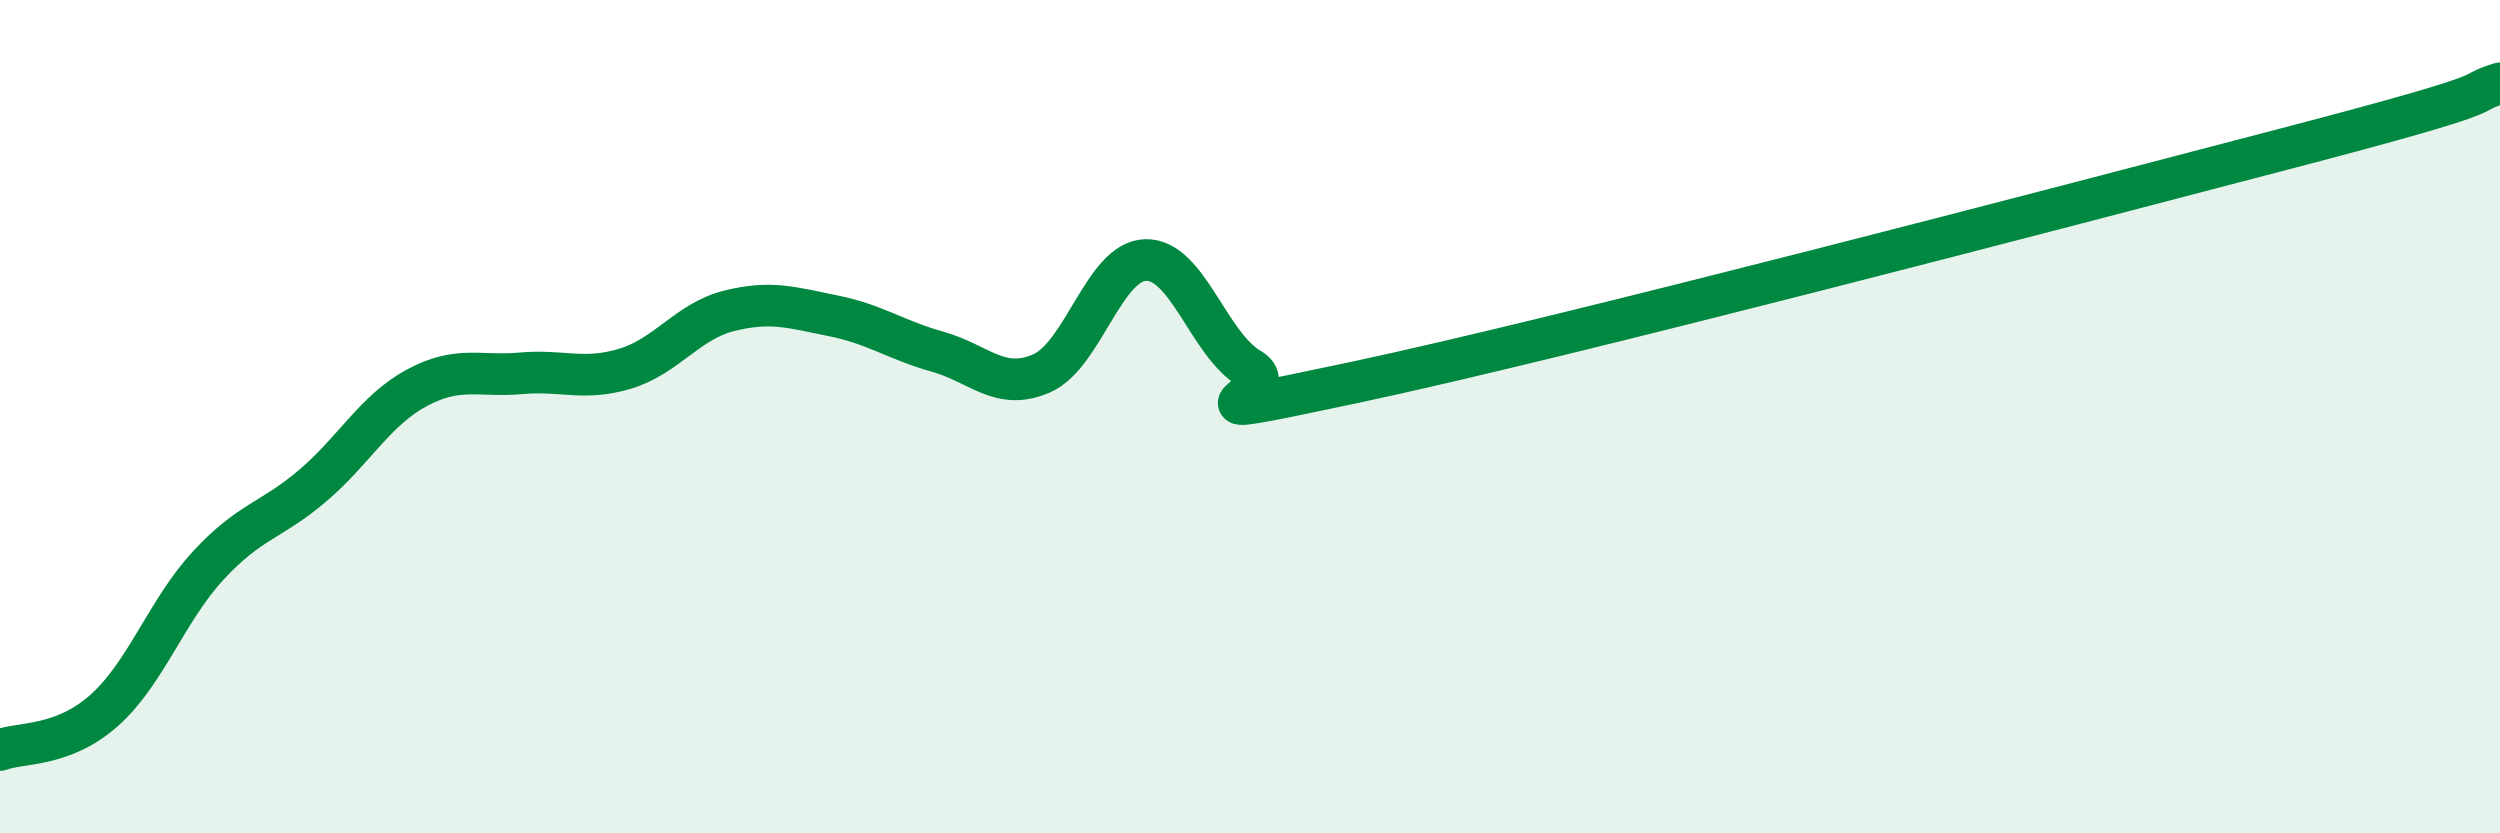
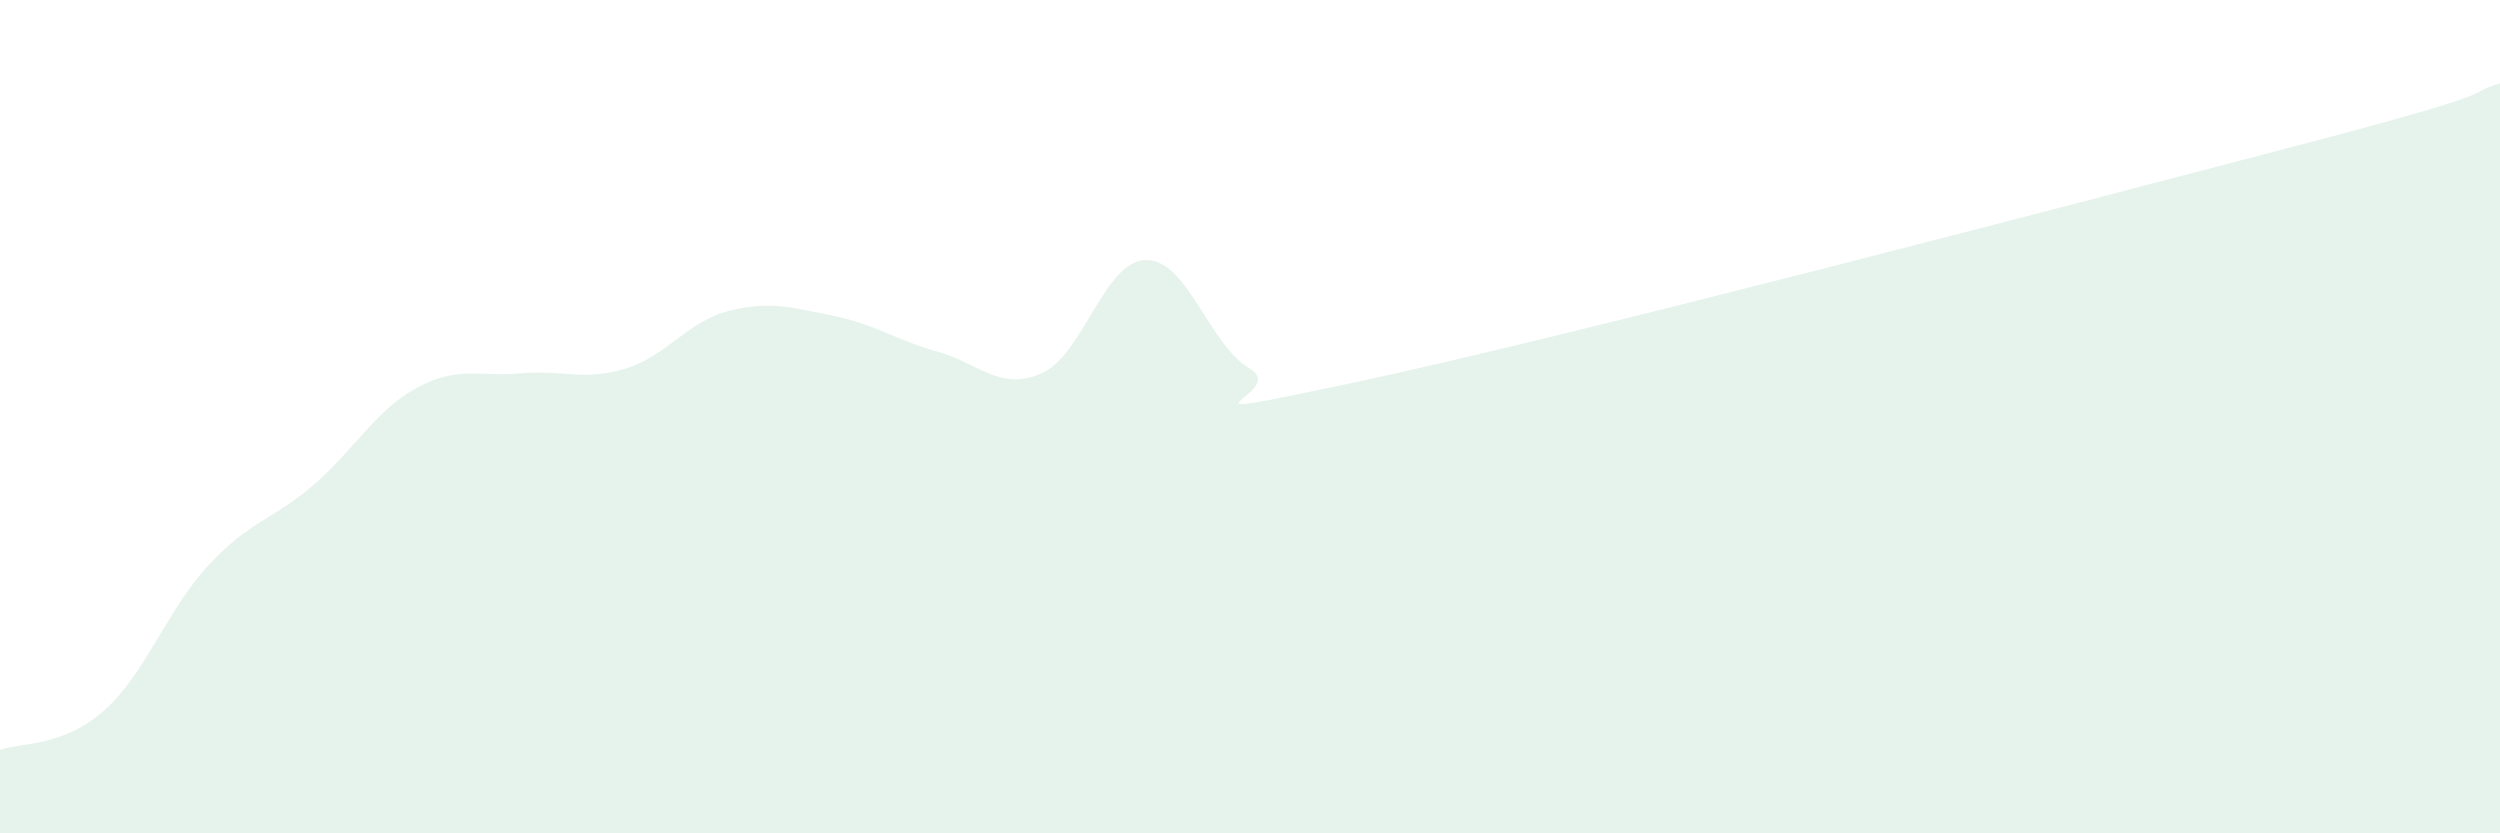
<svg xmlns="http://www.w3.org/2000/svg" width="60" height="20" viewBox="0 0 60 20">
  <path d="M 0,18 C 0.5,17.81 1.5,17.94 2.5,17.05 C 3.5,16.16 4,14.65 5,13.57 C 6,12.49 6.5,12.51 7.5,11.66 C 8.5,10.81 9,9.85 10,9.31 C 11,8.77 11.5,9.05 12.5,8.96 C 13.5,8.87 14,9.15 15,8.85 C 16,8.55 16.5,7.71 17.5,7.46 C 18.5,7.21 19,7.38 20,7.58 C 21,7.78 21.5,8.16 22.5,8.44 C 23.5,8.72 24,9.4 25,8.96 C 26,8.52 26.5,6.26 27.5,6.24 C 28.5,6.22 29,8.26 30,8.85 C 31,9.44 27.5,10.24 32.5,9.18 C 37.5,8.12 49.5,4.97 55,3.53 C 60.5,2.09 59,2.31 60,2L60 20L0 20Z" fill="#008740" opacity="0.1" stroke-linecap="round" stroke-linejoin="round" />
-   <path d="M 0,18 C 0.5,17.81 1.5,17.94 2.5,17.05 C 3.5,16.16 4,14.65 5,13.57 C 6,12.49 6.5,12.51 7.5,11.66 C 8.5,10.81 9,9.85 10,9.31 C 11,8.77 11.5,9.05 12.5,8.96 C 13.5,8.87 14,9.15 15,8.85 C 16,8.55 16.5,7.71 17.5,7.46 C 18.5,7.21 19,7.38 20,7.58 C 21,7.78 21.5,8.16 22.5,8.44 C 23.5,8.72 24,9.4 25,8.96 C 26,8.52 26.5,6.26 27.5,6.24 C 28.5,6.22 29,8.26 30,8.85 C 31,9.44 27.5,10.24 32.5,9.18 C 37.5,8.12 49.5,4.97 55,3.53 C 60.5,2.09 59,2.31 60,2" stroke="#008740" stroke-width="1" fill="none" stroke-linecap="round" stroke-linejoin="round" />
</svg>